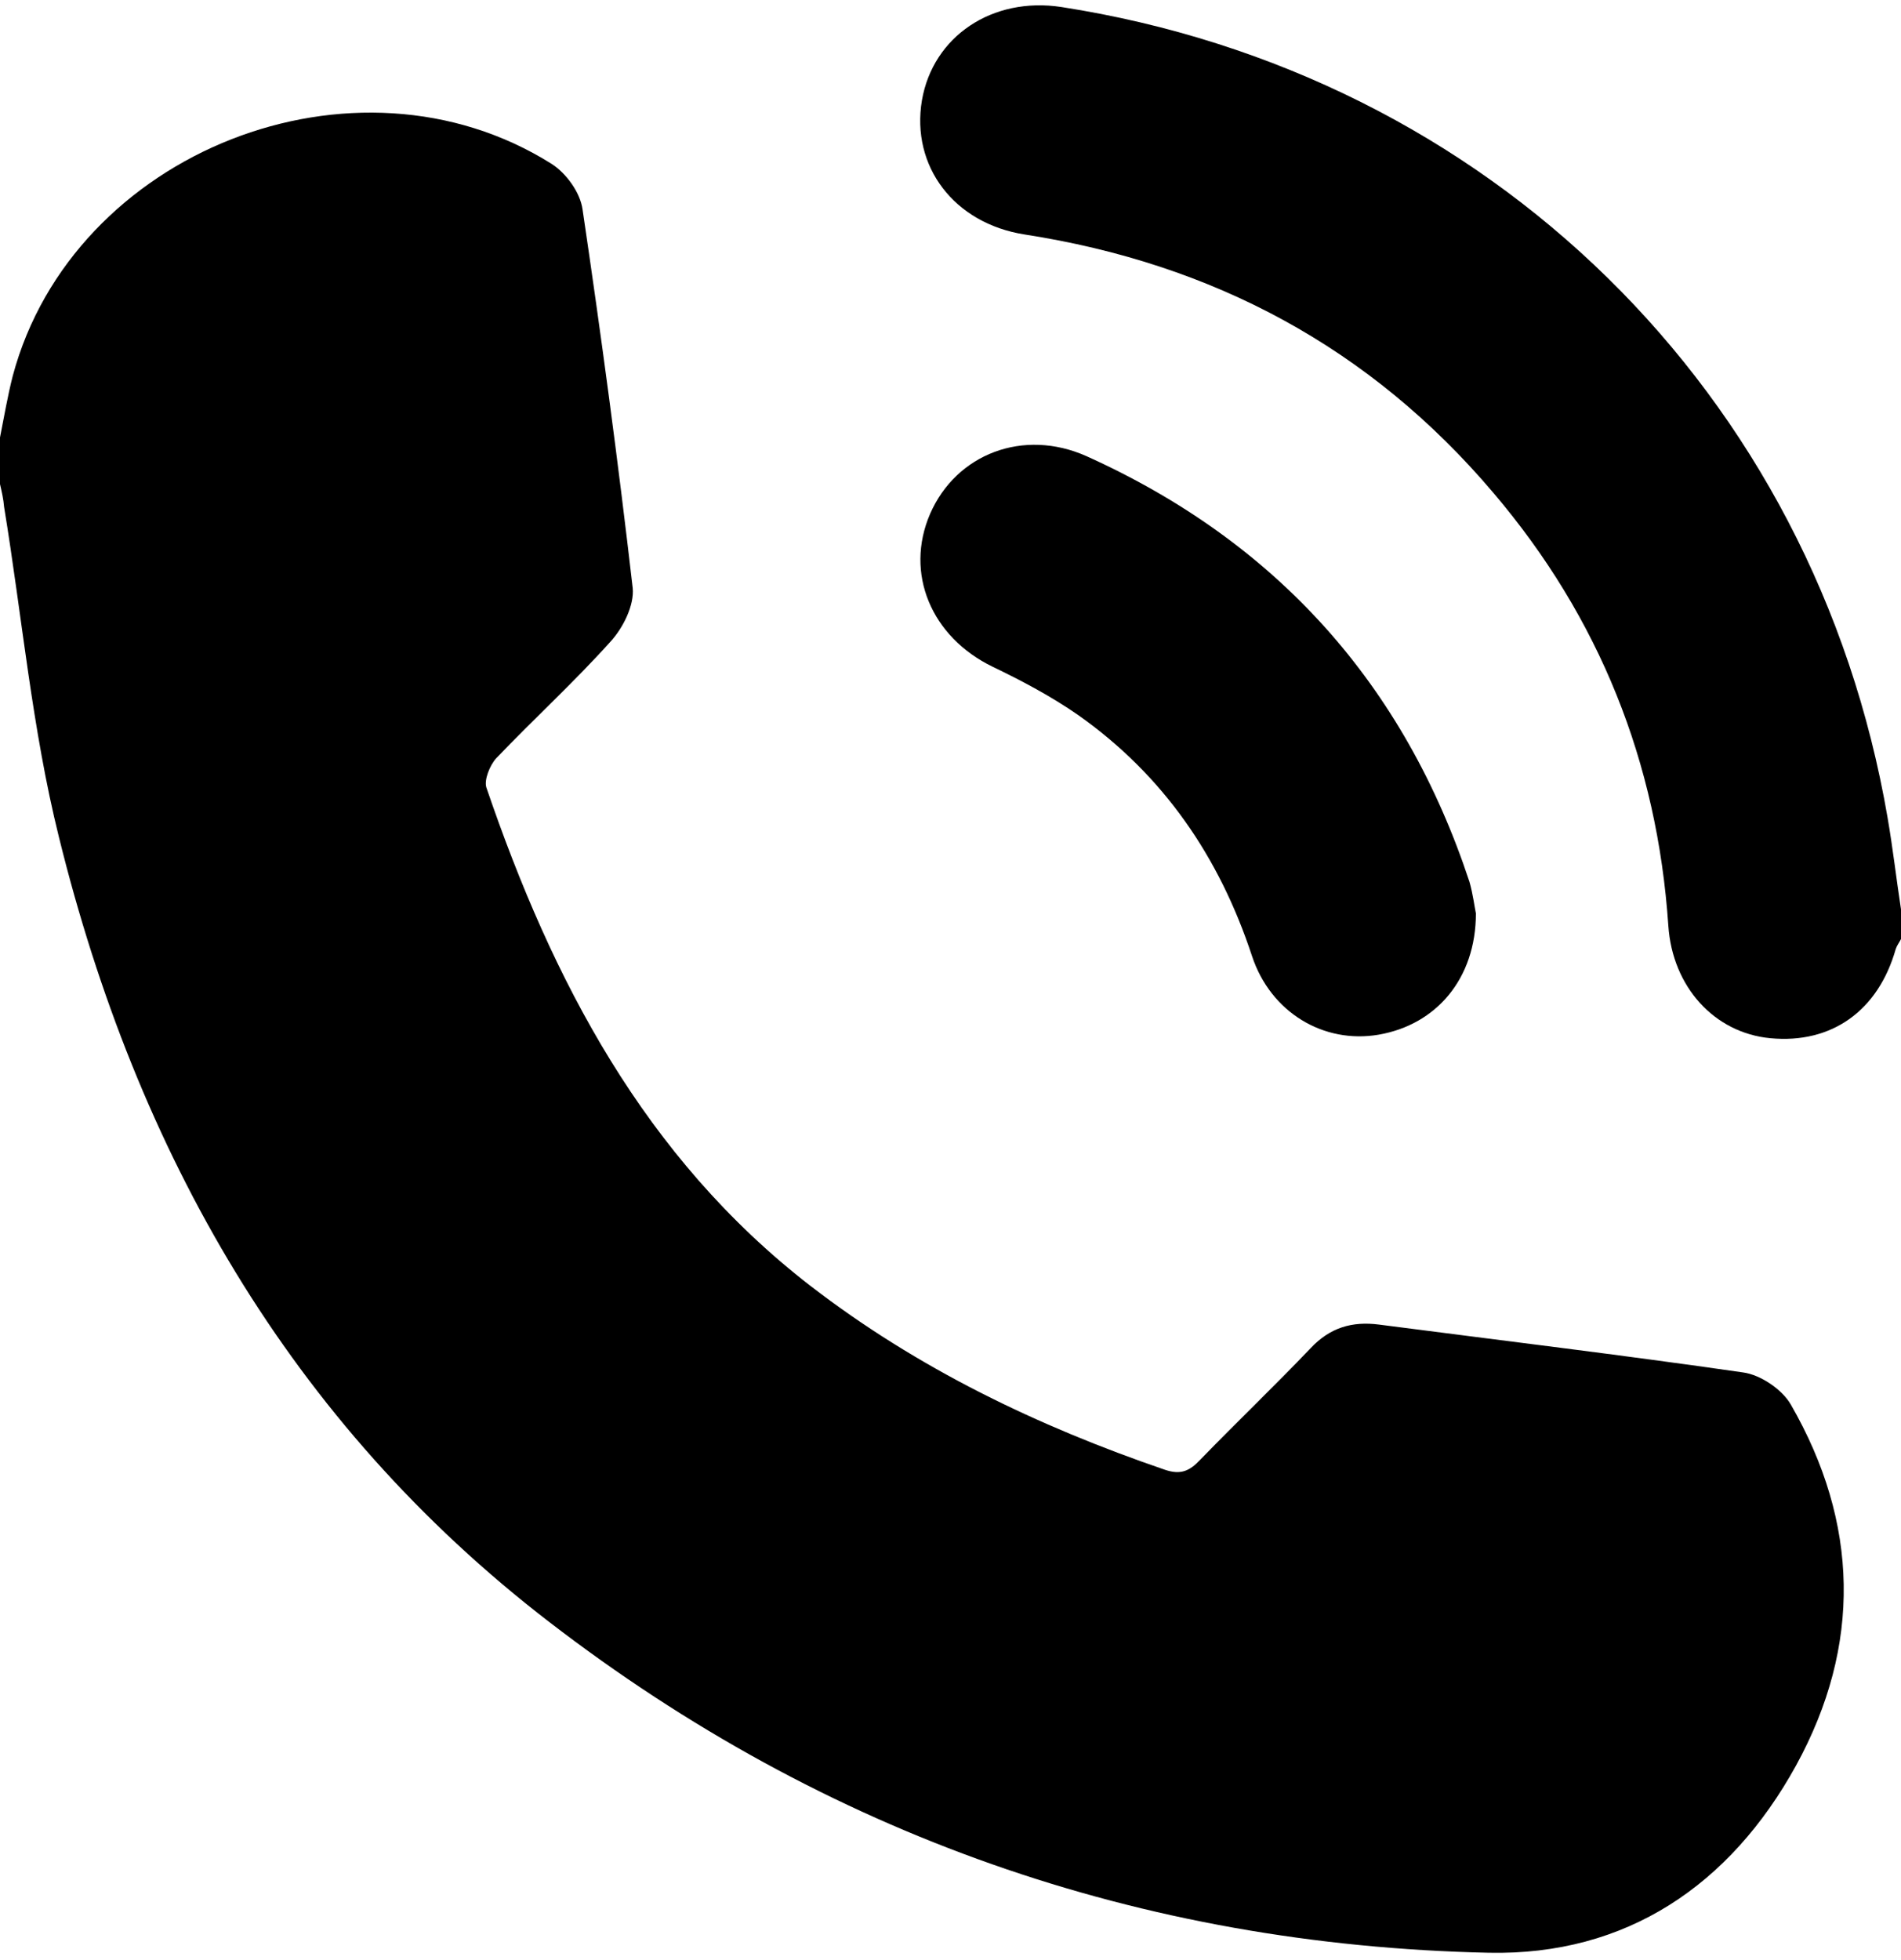
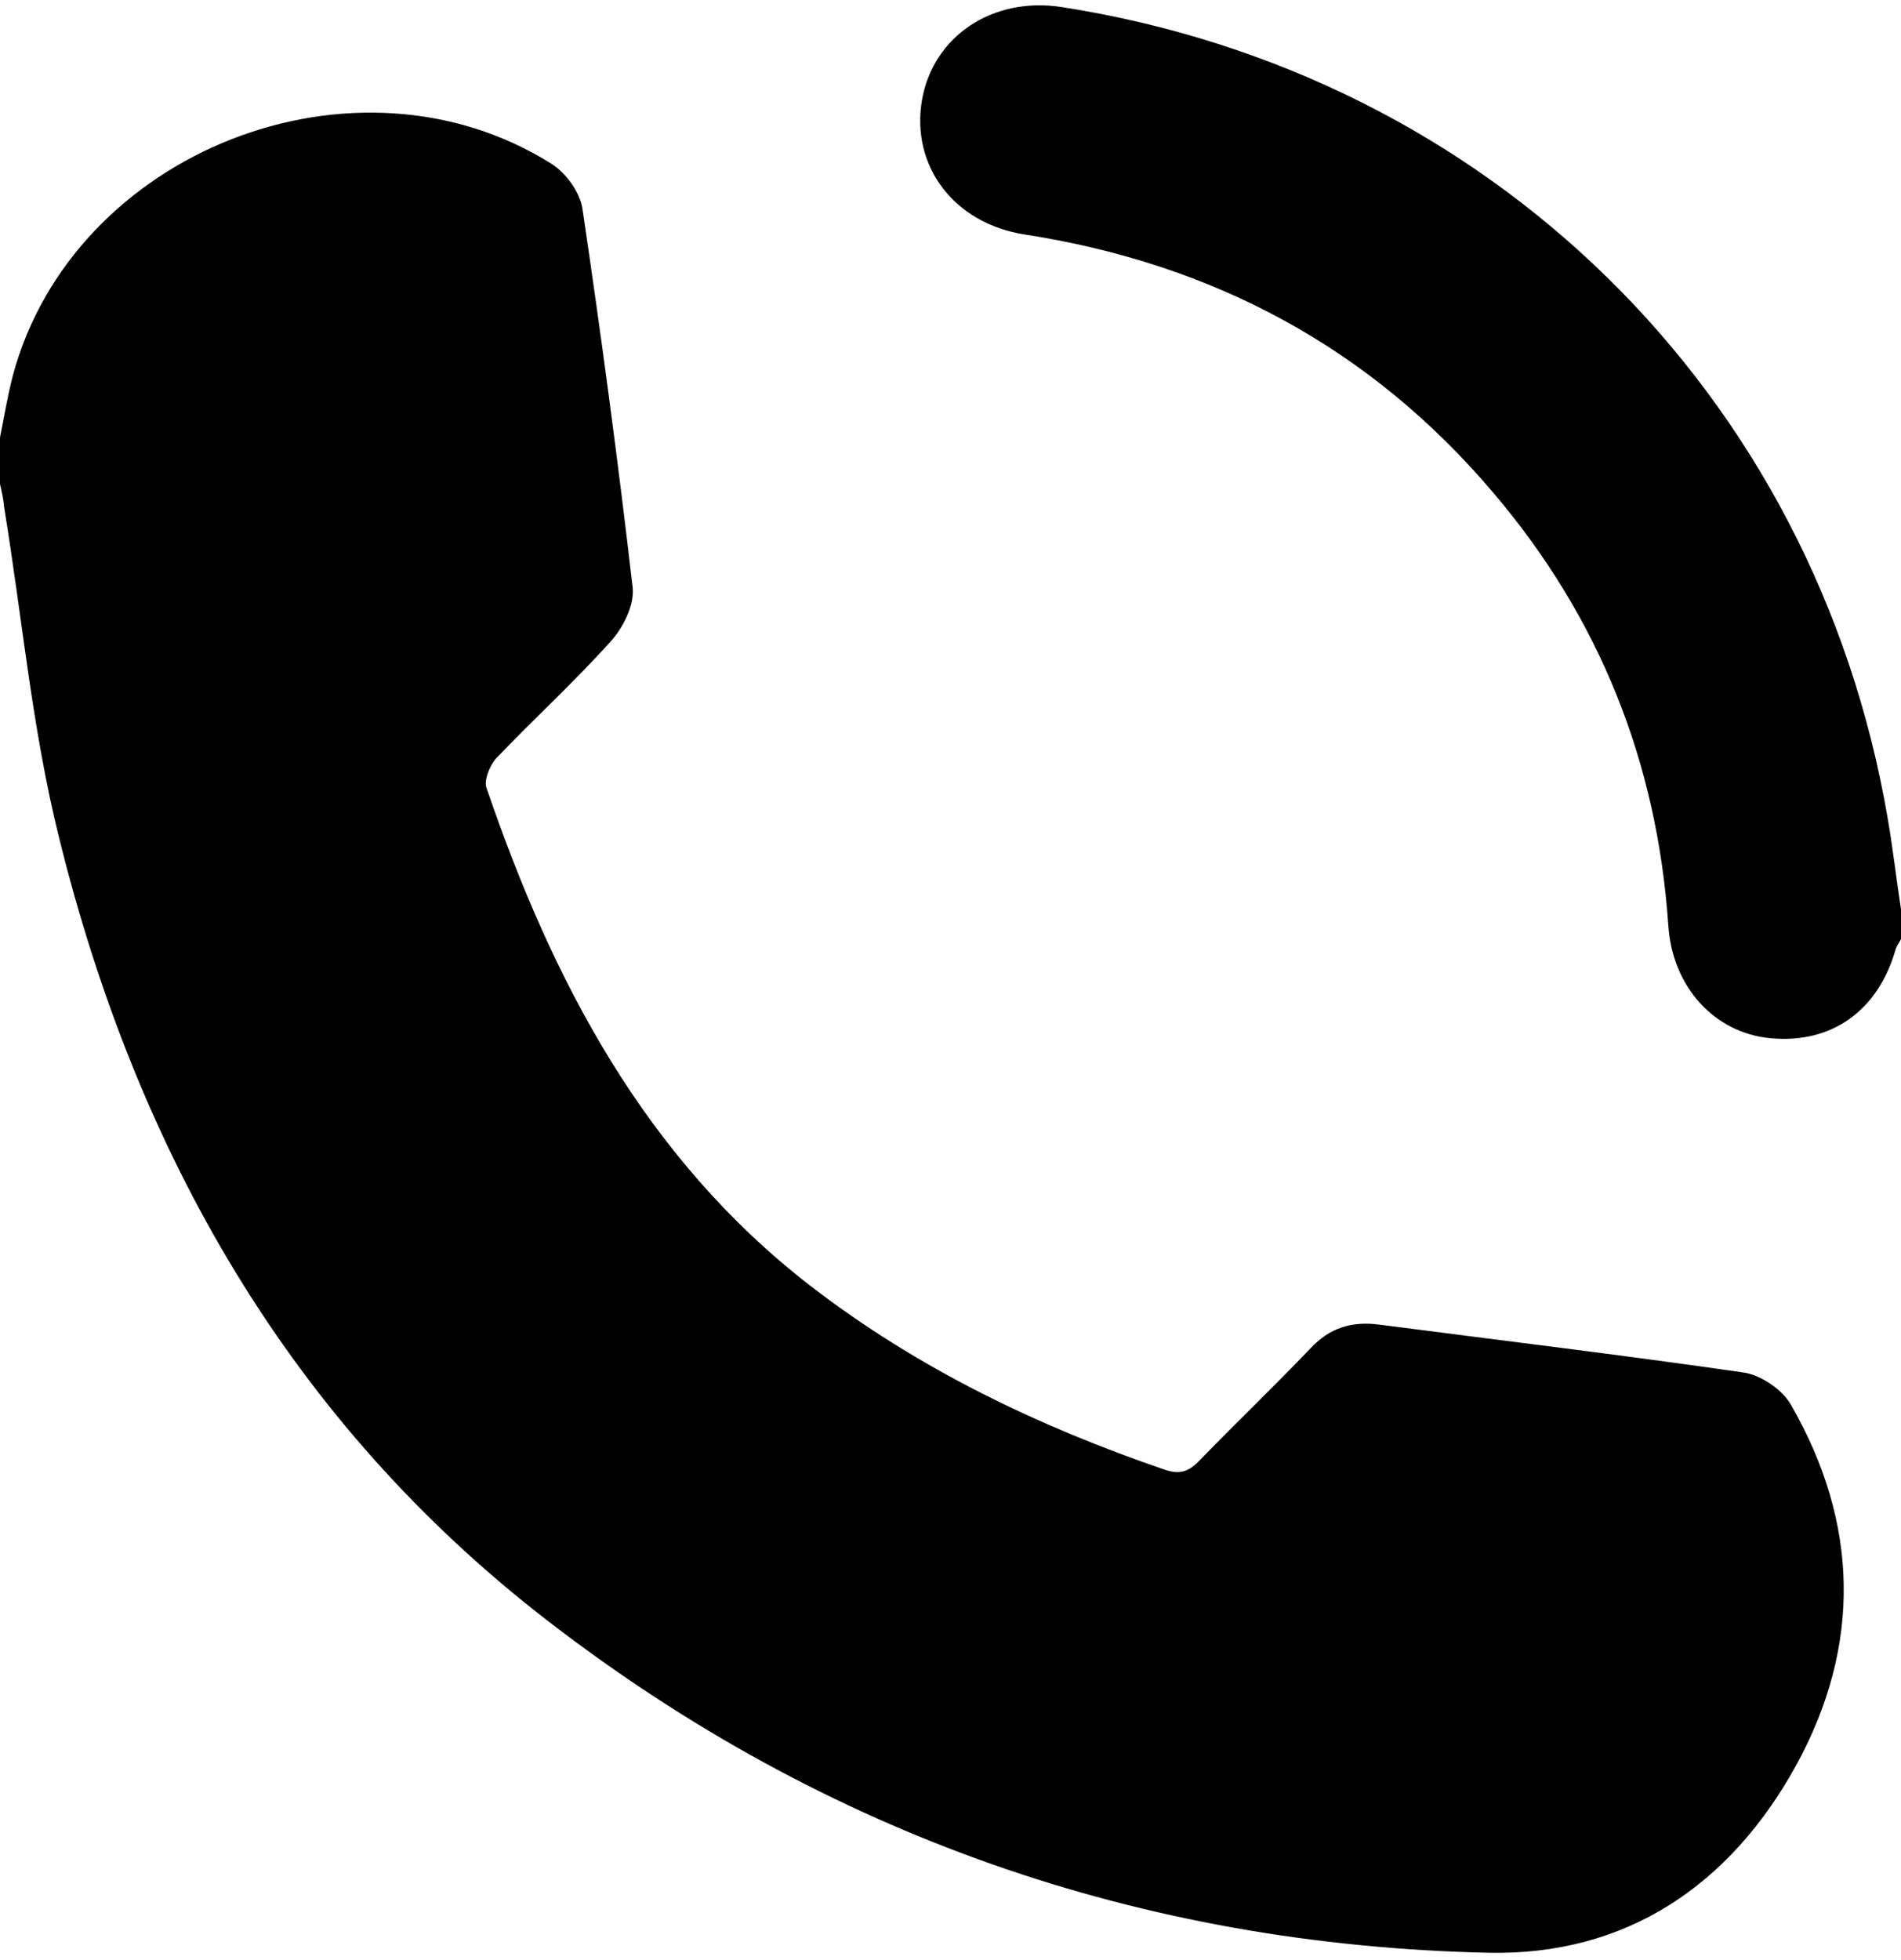
<svg xmlns="http://www.w3.org/2000/svg" version="1.1" id="Layer_1" x="0px" y="0px" viewBox="0 0 326 336" style="enable-background:new 0 0 326 336;" xml:space="preserve">
  <g>
    <path d="M0,75c0.7-3.5,1.3-7.1,2.2-10.6C12.5,26,60.9,6.9,94.6,28.1c2.5,1.6,4.9,4.9,5.3,7.8c3.2,21.6,6.1,43.2,8.6,64.9   c0.3,2.9-1.6,6.8-3.8,9.2c-6.2,6.9-13.1,13.2-19.6,20c-1.1,1.2-2.1,3.7-1.7,5c11.3,33.1,27.1,63.4,55.5,85.4   c18.4,14.2,39,24.1,60.9,31.6c2.7,0.9,4.2,0.2,6-1.7c6.3-6.5,12.8-12.7,19-19.2c3.3-3.5,7.1-4.6,11.7-4c20.8,2.7,41.6,5.2,62.4,8.2   c3,0.4,6.7,2.9,8.2,5.5c11.7,20.3,12.2,41.3,0.9,61.9c-11.3,20.5-29.1,32.6-52.7,32.1c-59.7-1.3-113.8-20.3-161.1-56.7   c-44.6-34.3-70.8-80.7-84.1-134.6c-4.6-18.5-6.3-37.7-9.4-56.6C0.6,85.6,0.3,84.3,0,83C0,80.3,0,77.7,0,75z" />
    <path d="M326,161c-0.3,0.6-0.7,1.1-0.9,1.7c-3,10.6-11,16.3-21.5,15.3c-9.6-0.9-16.8-8.8-17.5-19.3c-1.9-28-11.8-52.8-30-74.2   C235,59.6,208,45.2,175.7,40.2c-12.1-1.9-19.5-11.7-17.6-23c1.9-11,12.1-17.8,23.9-16c73.4,11.4,129.2,66.1,141.7,139   c0.9,5.2,1.5,10.5,2.3,15.7C326,157.7,326,159.3,326,161z" />
-     <path d="M253.1,156.6c0,11.2-6.8,19.1-16.7,20.8c-9.4,1.6-18.5-3.8-21.7-13.5c-5.6-17-15.2-31-29.8-41.3c-4.6-3.2-9.7-5.9-14.7-8.3   c-10.5-5.1-15.1-16-10.7-26.2c4.5-10.3,16-14.7,26.8-9.9c32.6,14.7,54.5,39.1,65.7,73C252.6,153.3,252.9,155.7,253.1,156.6z" />
  </g>
</svg>